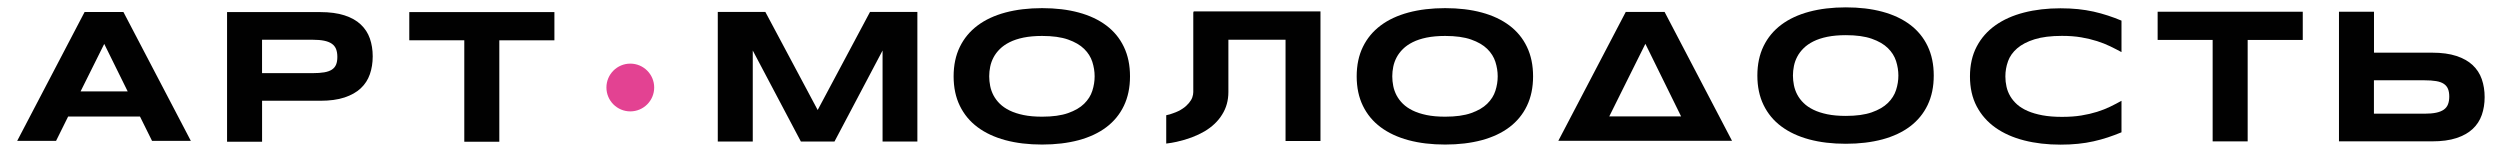
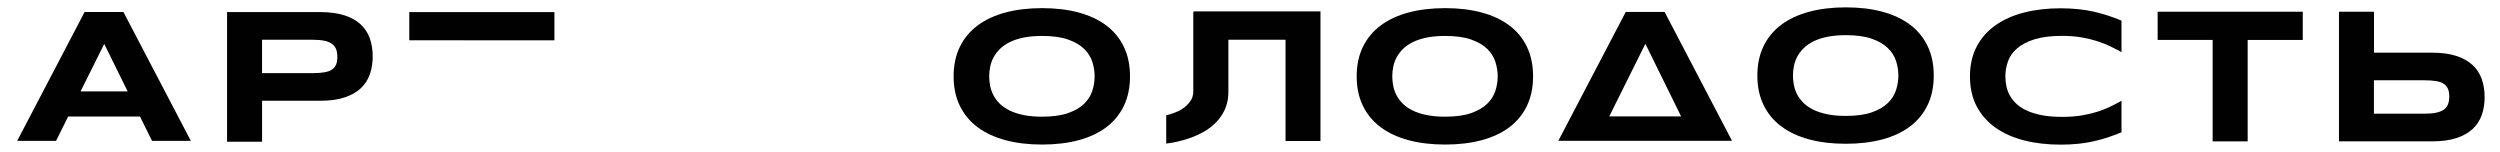
<svg xmlns="http://www.w3.org/2000/svg" width="1019" height="62" viewBox="0 0 1019 62" fill="none">
  <path d="M151.919 22.969C151.919 25.604 151.529 28.032 150.76 30.252C149.992 32.472 148.76 34.375 147.052 35.985C145.344 37.583 143.136 38.827 140.416 39.73C137.696 40.633 134.39 41.072 130.499 41.072H106.821V57.772H92.549V4.927H130.499C134.402 4.927 137.708 5.379 140.416 6.257C143.136 7.135 145.357 8.38 147.052 9.99C148.748 11.588 149.992 13.491 150.76 15.699C151.529 17.907 151.919 20.334 151.919 22.969ZM137.501 23.189C137.501 21.957 137.33 20.908 136.988 20.017C136.635 19.127 136.073 18.407 135.28 17.846C134.488 17.285 133.451 16.87 132.158 16.602C130.877 16.333 129.291 16.199 127.425 16.199H106.809V29.813H127.425C129.291 29.813 130.865 29.703 132.158 29.483C133.438 29.264 134.475 28.898 135.28 28.373C136.073 27.849 136.647 27.166 136.988 26.324C137.342 25.482 137.501 24.433 137.501 23.201V23.189Z" fill="#010101" />
-   <path d="M225.976 4.927V16.431H203.519V57.772H189.246V16.419H166.825V4.927H225.964H225.976Z" fill="#010101" />
-   <path d="M373.921 4.854V57.686H359.734V20.59L340.131 57.699H326.444L306.828 20.59V57.699H292.568V4.854H311.952L333.287 44.841L354.623 4.854H373.921Z" fill="#010101" />
+   <path d="M225.976 4.927V16.431H203.519H189.246V16.419H166.825V4.927H225.964H225.976Z" fill="#010101" />
  <path d="M538.225 4.647V57.479H523.989V16.199H500.69V37.522C500.69 40.938 499.836 44.024 498.128 46.708C496.494 49.404 494.054 51.697 490.98 53.527C487.833 55.369 484.088 56.808 479.623 57.796C478.245 58.126 476.866 58.321 475.354 58.516V46.964C476.403 46.769 477.257 46.5 478.11 46.171C479.684 45.646 481.001 44.988 482.051 44.268C483.161 43.548 483.954 42.755 484.612 41.975C485.271 41.182 485.722 40.462 485.991 39.681C486.259 38.888 486.381 38.169 486.381 37.51V4.976H486.515V4.647H538.225Z" fill="#010101" />
  <path d="M624.883 31.117C624.883 35.655 624.053 39.657 622.382 43.133C620.711 46.61 618.332 49.501 615.234 51.843C612.135 54.185 608.366 55.942 603.95 57.137C599.522 58.32 594.557 58.918 589.043 58.918C583.53 58.918 578.553 58.333 574.112 57.137C569.672 55.942 565.878 54.173 562.755 51.843C559.62 49.513 557.217 46.61 555.522 43.133C553.826 39.657 552.984 35.655 552.984 31.117C552.984 26.58 553.826 22.578 555.522 19.102C557.217 15.625 559.633 12.734 562.755 10.392C565.878 8.05 569.672 6.293 574.112 5.098C578.553 3.915 583.542 3.317 589.043 3.317C594.545 3.317 599.522 3.902 603.95 5.098C608.378 6.293 612.135 8.062 615.234 10.392C618.332 12.722 620.723 15.625 622.382 19.102C624.053 22.578 624.883 26.58 624.883 31.117ZM610.464 31.117C610.464 29.154 610.147 27.177 609.525 25.213C608.891 23.249 607.78 21.481 606.182 19.919C604.584 18.358 602.401 17.089 599.632 16.113C596.863 15.137 593.337 14.649 589.056 14.649C586.189 14.649 583.664 14.881 581.48 15.32C579.297 15.772 577.418 16.394 575.832 17.187C574.247 17.98 572.917 18.907 571.831 19.98C570.758 21.041 569.892 22.188 569.257 23.396C568.611 24.616 568.159 25.884 567.891 27.202C567.623 28.519 567.489 29.824 567.489 31.105C567.489 32.386 567.623 33.74 567.891 35.07C568.159 36.4 568.611 37.68 569.257 38.9C569.904 40.12 570.758 41.255 571.831 42.304C572.905 43.353 574.234 44.268 575.832 45.048C577.418 45.829 579.309 46.439 581.48 46.89C583.652 47.342 586.177 47.561 589.056 47.561C593.337 47.561 596.863 47.073 599.632 46.097C602.401 45.121 604.584 43.865 606.182 42.291C607.78 40.718 608.903 38.961 609.525 36.997C610.159 35.033 610.464 33.057 610.464 31.093V31.117Z" fill="#010101" />
  <path d="M460.593 31.117C460.593 35.655 459.763 39.657 458.092 43.133C456.421 46.61 454.042 49.501 450.944 51.843C447.845 54.185 444.076 55.942 439.66 57.137C435.232 58.32 430.267 58.918 424.753 58.918C419.24 58.918 414.263 58.333 409.822 57.137C405.382 55.942 401.588 54.173 398.465 51.843C395.33 49.513 392.927 46.61 391.232 43.133C389.536 39.657 388.694 35.655 388.694 31.117C388.694 26.58 389.536 22.578 391.232 19.102C392.927 15.625 395.343 12.734 398.465 10.392C401.588 8.05 405.382 6.293 409.822 5.098C414.263 3.915 419.252 3.317 424.753 3.317C430.255 3.317 435.232 3.902 439.66 5.098C444.088 6.293 447.845 8.062 450.944 10.392C454.042 12.722 456.433 15.625 458.092 19.102C459.763 22.578 460.593 26.58 460.593 31.117ZM446.174 31.117C446.174 29.154 445.857 27.177 445.235 25.213C444.6 23.249 443.49 21.481 441.892 19.919C440.294 18.358 438.111 17.089 435.342 16.113C432.573 15.137 429.047 14.649 424.766 14.649C421.899 14.649 419.374 14.881 417.19 15.32C415.007 15.772 413.128 16.394 411.542 17.187C409.956 17.98 408.627 18.907 407.541 19.98C406.468 21.041 405.602 22.188 404.967 23.396C404.321 24.616 403.869 25.884 403.601 27.202C403.333 28.519 403.198 29.824 403.198 31.105C403.198 32.386 403.333 33.74 403.601 35.07C403.869 36.4 404.321 37.68 404.967 38.9C405.614 40.12 406.468 41.255 407.541 42.304C408.615 43.353 409.944 44.268 411.542 45.048C413.128 45.829 415.019 46.439 417.19 46.89C419.374 47.342 421.887 47.561 424.766 47.561C429.047 47.561 432.573 47.073 435.342 46.097C438.111 45.121 440.294 43.865 441.892 42.291C443.49 40.718 444.613 38.961 445.235 36.997C445.869 35.033 446.174 33.057 446.174 31.093V31.117Z" fill="#010101" />
  <path d="M788.197 30.801C788.197 35.339 787.368 39.34 785.697 42.816C784.025 46.293 781.647 49.184 778.548 51.526C775.45 53.868 771.68 55.625 767.264 56.82C762.836 58.003 757.872 58.601 752.358 58.601C746.844 58.601 741.867 58.016 737.427 56.82C732.987 55.625 729.193 53.856 726.07 51.526C722.935 49.196 720.532 46.293 718.836 42.816C717.14 39.34 716.299 35.339 716.299 30.801C716.299 26.263 717.14 22.262 718.836 18.785C720.532 15.308 722.947 12.417 726.07 10.075C729.193 7.733 732.987 5.976 737.427 4.781C741.867 3.598 746.856 3 752.358 3C757.859 3 762.836 3.586 767.264 4.781C771.693 5.976 775.45 7.745 778.548 10.075C781.647 12.405 784.038 15.308 785.697 18.785C787.368 22.262 788.197 26.263 788.197 30.801ZM773.779 30.801C773.779 28.837 773.461 26.86 772.839 24.896C772.205 22.933 771.095 21.164 769.497 19.602C767.899 18.041 765.715 16.772 762.946 15.796C760.177 14.82 756.652 14.332 752.37 14.332C749.503 14.332 746.978 14.564 744.795 15.003C742.611 15.455 740.733 16.077 739.147 16.87C737.561 17.663 736.231 18.59 735.146 19.663C734.072 20.725 733.206 21.871 732.572 23.079C731.925 24.299 731.474 25.567 731.205 26.885C730.937 28.202 730.803 29.508 730.803 30.788C730.803 32.069 730.937 33.423 731.205 34.753C731.474 36.083 731.925 37.363 732.572 38.583C733.218 39.803 734.072 40.938 735.146 41.987C736.219 43.036 737.549 43.951 739.147 44.731C740.733 45.512 742.623 46.122 744.795 46.573C746.978 47.025 749.491 47.244 752.37 47.244C756.652 47.244 760.177 46.756 762.946 45.781C765.715 44.805 767.899 43.548 769.497 41.974C771.095 40.401 772.217 38.644 772.839 36.68C773.474 34.716 773.779 32.74 773.779 30.776V30.801Z" fill="#010101" />
  <path d="M818.462 25.006C817.743 26.982 817.389 29.044 817.389 31.179C817.389 32.594 817.548 33.984 817.853 35.351C818.157 36.717 818.67 38.01 819.389 39.23C820.109 40.45 821.049 41.572 822.195 42.597C823.354 43.621 824.781 44.5 826.501 45.244C828.221 45.988 830.222 46.573 832.515 47C834.809 47.427 837.456 47.635 840.456 47.635C843.457 47.635 846.007 47.452 848.337 47.074C850.679 46.695 852.814 46.195 854.765 45.585C856.705 44.975 858.498 44.268 860.108 43.487C861.719 42.706 863.256 41.901 864.719 41.084V53.929C862.865 54.698 861.011 55.381 859.145 56.003C857.278 56.625 855.339 57.15 853.338 57.601C851.338 58.052 849.227 58.394 847.007 58.613C844.787 58.845 842.408 58.955 839.871 58.955C834.479 58.955 829.527 58.382 825.013 57.223C820.487 56.064 816.596 54.332 813.327 52.014C810.058 49.696 807.508 46.793 805.69 43.329C803.873 39.852 802.958 35.802 802.958 31.167C802.958 26.531 803.873 22.469 805.69 19.005C807.508 15.528 810.058 12.637 813.327 10.319C816.596 8.001 820.487 6.269 825.013 5.11C829.539 3.952 834.491 3.378 839.871 3.378C842.408 3.378 844.787 3.5 847.007 3.72C849.227 3.952 851.338 4.293 853.338 4.732C855.339 5.184 857.266 5.72 859.145 6.33C861.023 6.94 862.877 7.635 864.719 8.404V21.237C863.256 20.444 861.719 19.651 860.108 18.87C858.498 18.09 856.717 17.382 854.765 16.76C852.814 16.138 850.667 15.626 848.337 15.223C846.007 14.82 843.372 14.625 840.456 14.625C835.98 14.625 832.247 15.089 829.283 16.016C826.318 16.943 823.964 18.175 822.183 19.712C820.414 21.249 819.17 23.006 818.45 24.994L818.462 25.006Z" fill="#010101" />
  <path d="M938.606 4.781V16.284H916.148V57.625H901.876V16.272H879.455V4.781H938.594H938.606Z" fill="#010101" />
  <path d="M1012.74 39.584C1012.74 42.218 1012.35 44.646 1011.58 46.842C1010.81 49.05 1009.58 50.953 1007.87 52.551C1006.16 54.149 1003.95 55.393 1001.23 56.283C998.513 57.174 995.207 57.613 991.316 57.613H953.366V4.781H967.639V21.469H991.316C995.22 21.469 998.525 21.92 1001.23 22.811C1003.95 23.701 1006.17 24.957 1007.87 26.555C1009.57 28.154 1010.81 30.069 1011.58 32.289C1012.35 34.509 1012.74 36.949 1012.74 39.584ZM998.318 39.34C998.318 38.108 998.147 37.059 997.793 36.217C997.44 35.375 996.879 34.692 996.086 34.167C995.293 33.643 994.256 33.265 992.963 33.057C991.682 32.838 990.096 32.728 988.23 32.728H967.614V46.342H988.23C990.096 46.342 991.67 46.207 992.963 45.939C994.244 45.671 995.281 45.256 996.086 44.695C996.879 44.134 997.452 43.414 997.793 42.523C998.147 41.633 998.318 40.584 998.318 39.352V39.34Z" fill="#010101" />
-   <path d="M256.912 45.402C262.288 45.402 266.647 41.044 266.647 35.668C266.647 30.291 262.288 25.933 256.912 25.933C251.536 25.933 247.178 30.291 247.178 35.668C247.178 41.044 251.536 45.402 256.912 45.402Z" fill="#E34292" />
  <path d="M77.801 57.43H61.979L57.051 47.488H27.774L22.846 57.43H7L34.483 4.891H50.305L77.788 57.418L77.801 57.43ZM52.037 37.241L42.486 17.894L32.849 37.241H52.037Z" fill="#010101" />
  <path d="M705.979 57.381H635.179L662.662 4.854H678.484L705.967 57.381H705.979ZM670.664 17.846L661.028 37.193L655.941 47.44H685.217L670.652 17.846H670.664Z" fill="#010101" />
</svg>